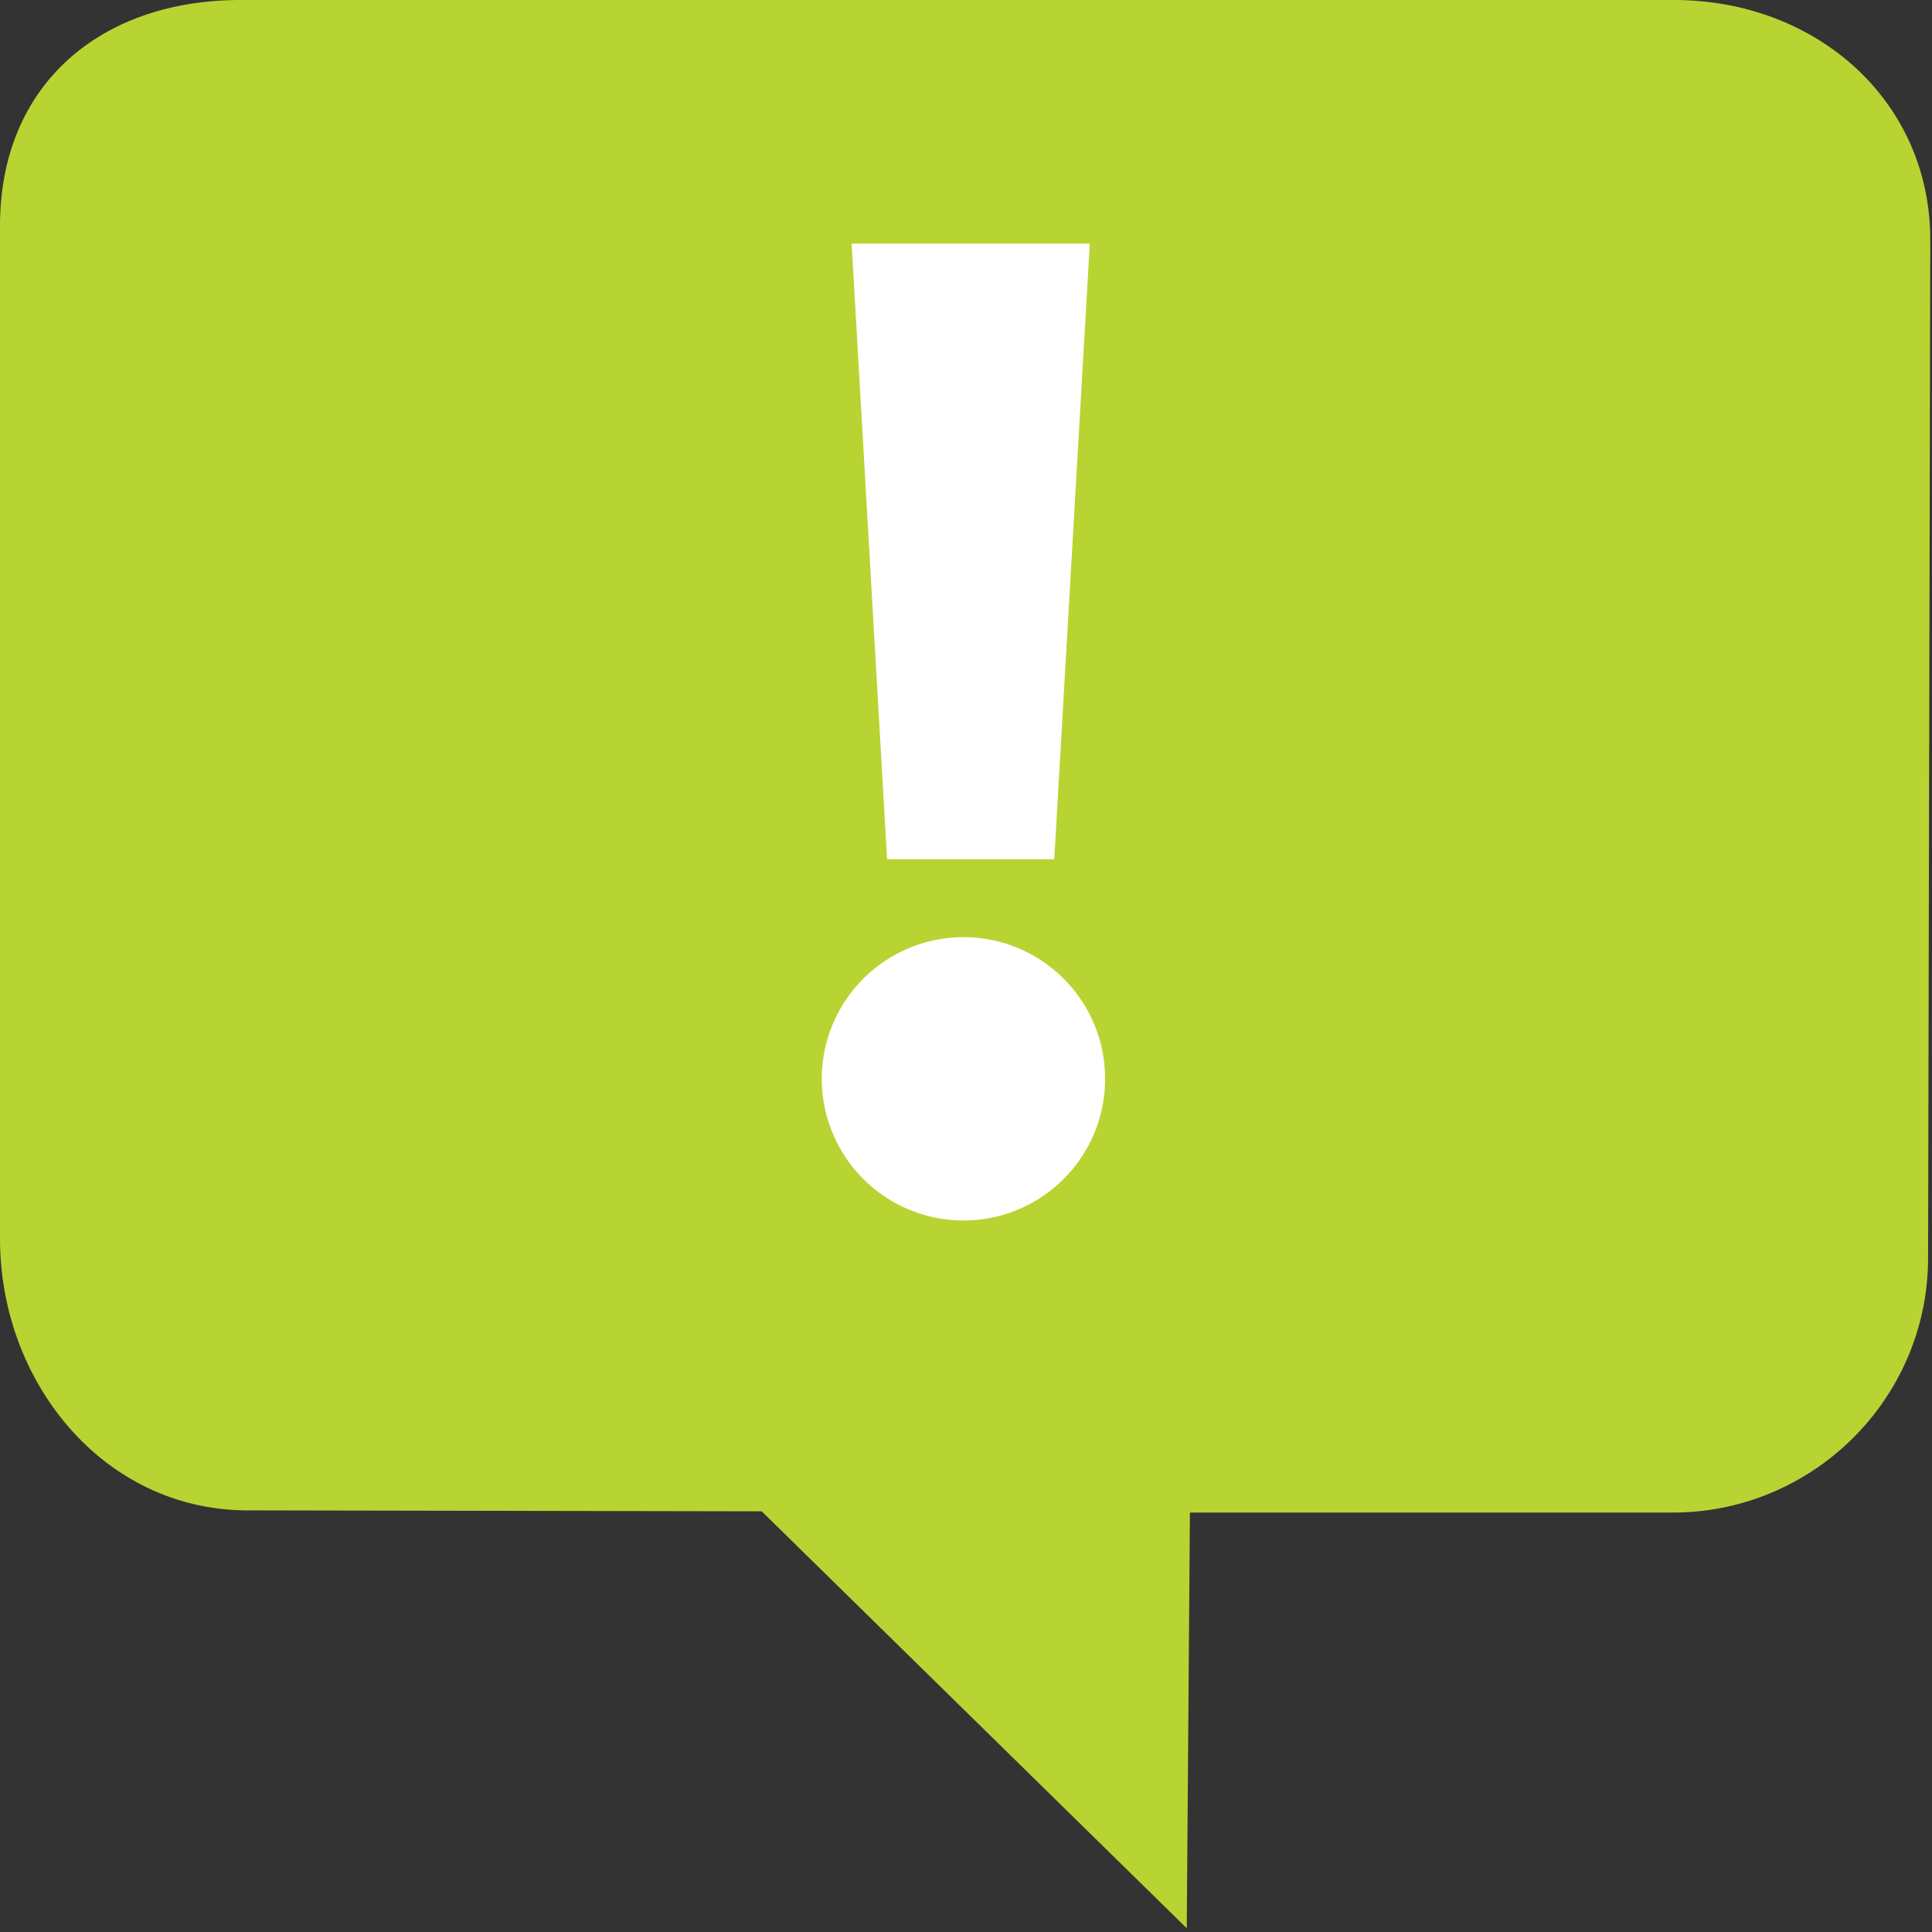
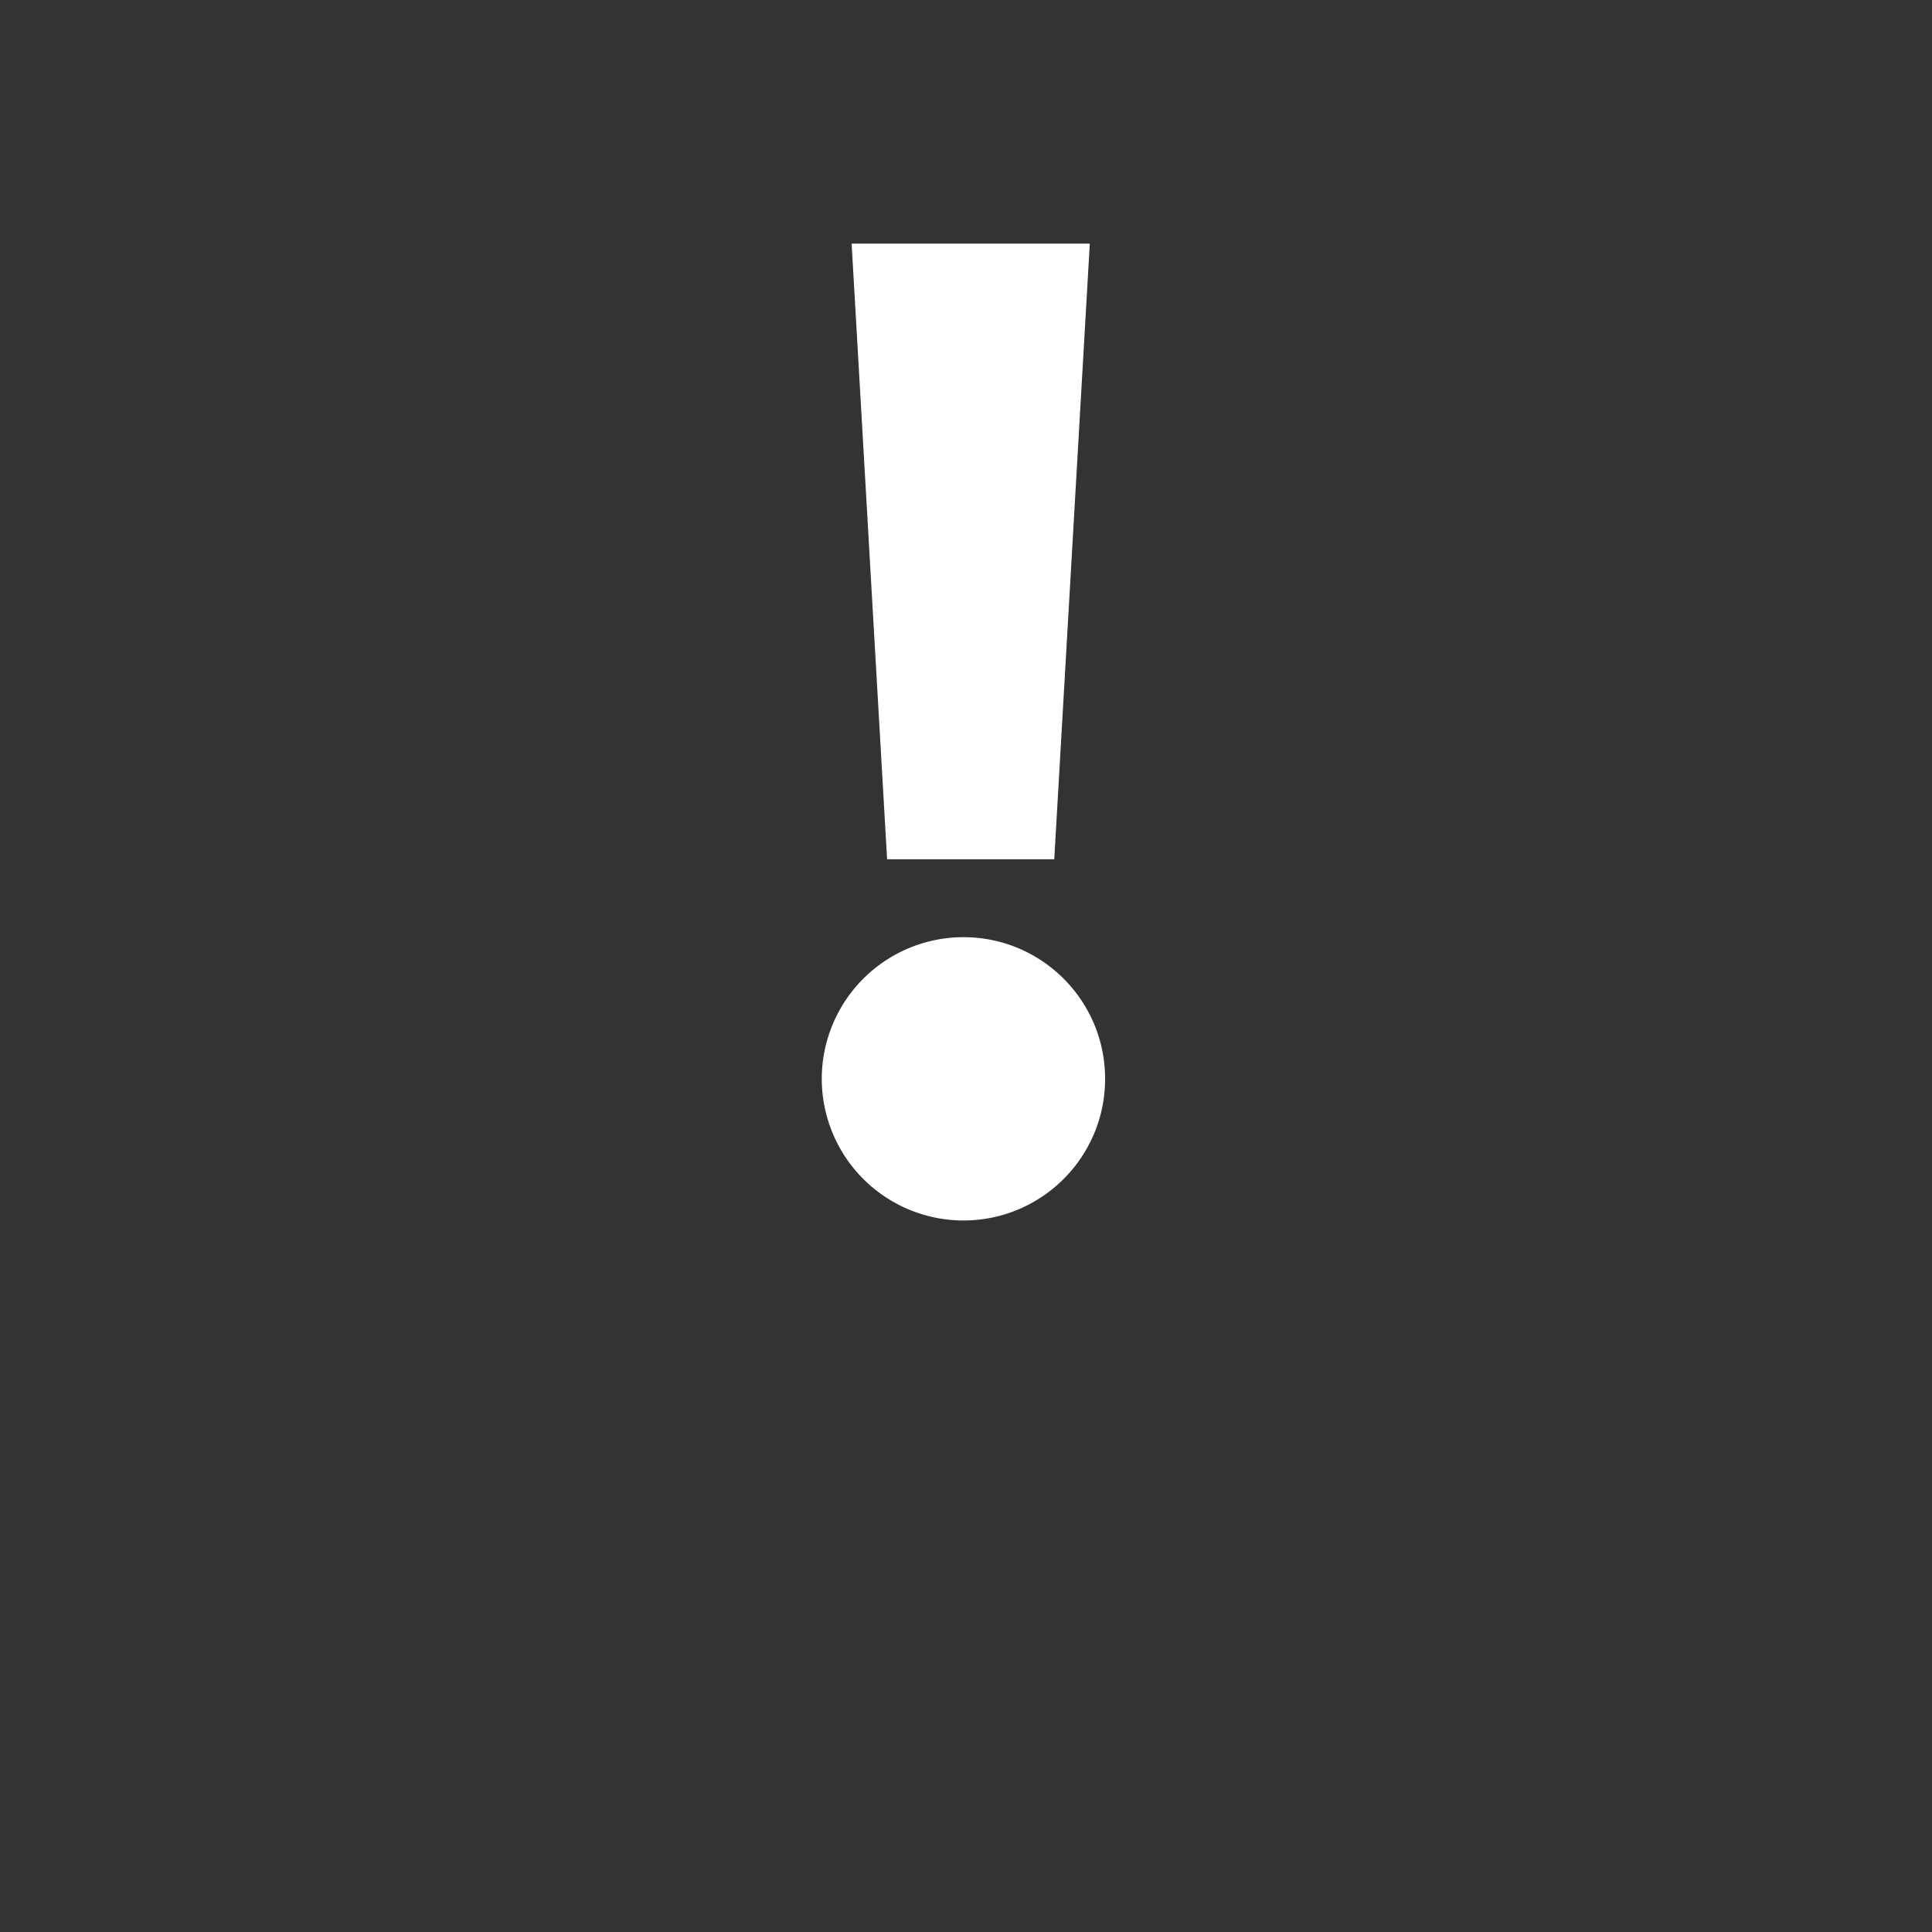
<svg xmlns="http://www.w3.org/2000/svg" width="50" height="50">
  <rect width="100%" height="100%" fill="#333333" stroke="none" />
-   <path fill="#b8d432" d="M43.327 0H6.275C2.61-.02 0 2.188 0 5.84v26.218c0 3.706 2.66 6.985 6.33 7.03l13.383.025 11 10.79.082-10.758h12.44c3.66.03 6.664-2.933 6.664-6.594l.056-26.317C49.97 2.6 46.993 0 43.327 0" />
-   <path d="M28.6 27.92c0 2.025-1.642 3.666-3.666 3.666a3.67 3.67 0 0 1-3.667-3.666 3.67 3.67 0 0 1 3.667-3.666c2.024 0 3.666 1.64 3.666 3.666M25.636 6.305H22.04l.918 15.932h4.326l.92-15.932z" fill="#fff" />
+   <path d="M28.6 27.92c0 2.025-1.642 3.666-3.666 3.666a3.67 3.67 0 0 1-3.667-3.666 3.67 3.67 0 0 1 3.667-3.666c2.024 0 3.666 1.64 3.666 3.666M25.636 6.305H22.04l.918 15.932h4.326l.92-15.932" fill="#fff" />
</svg>